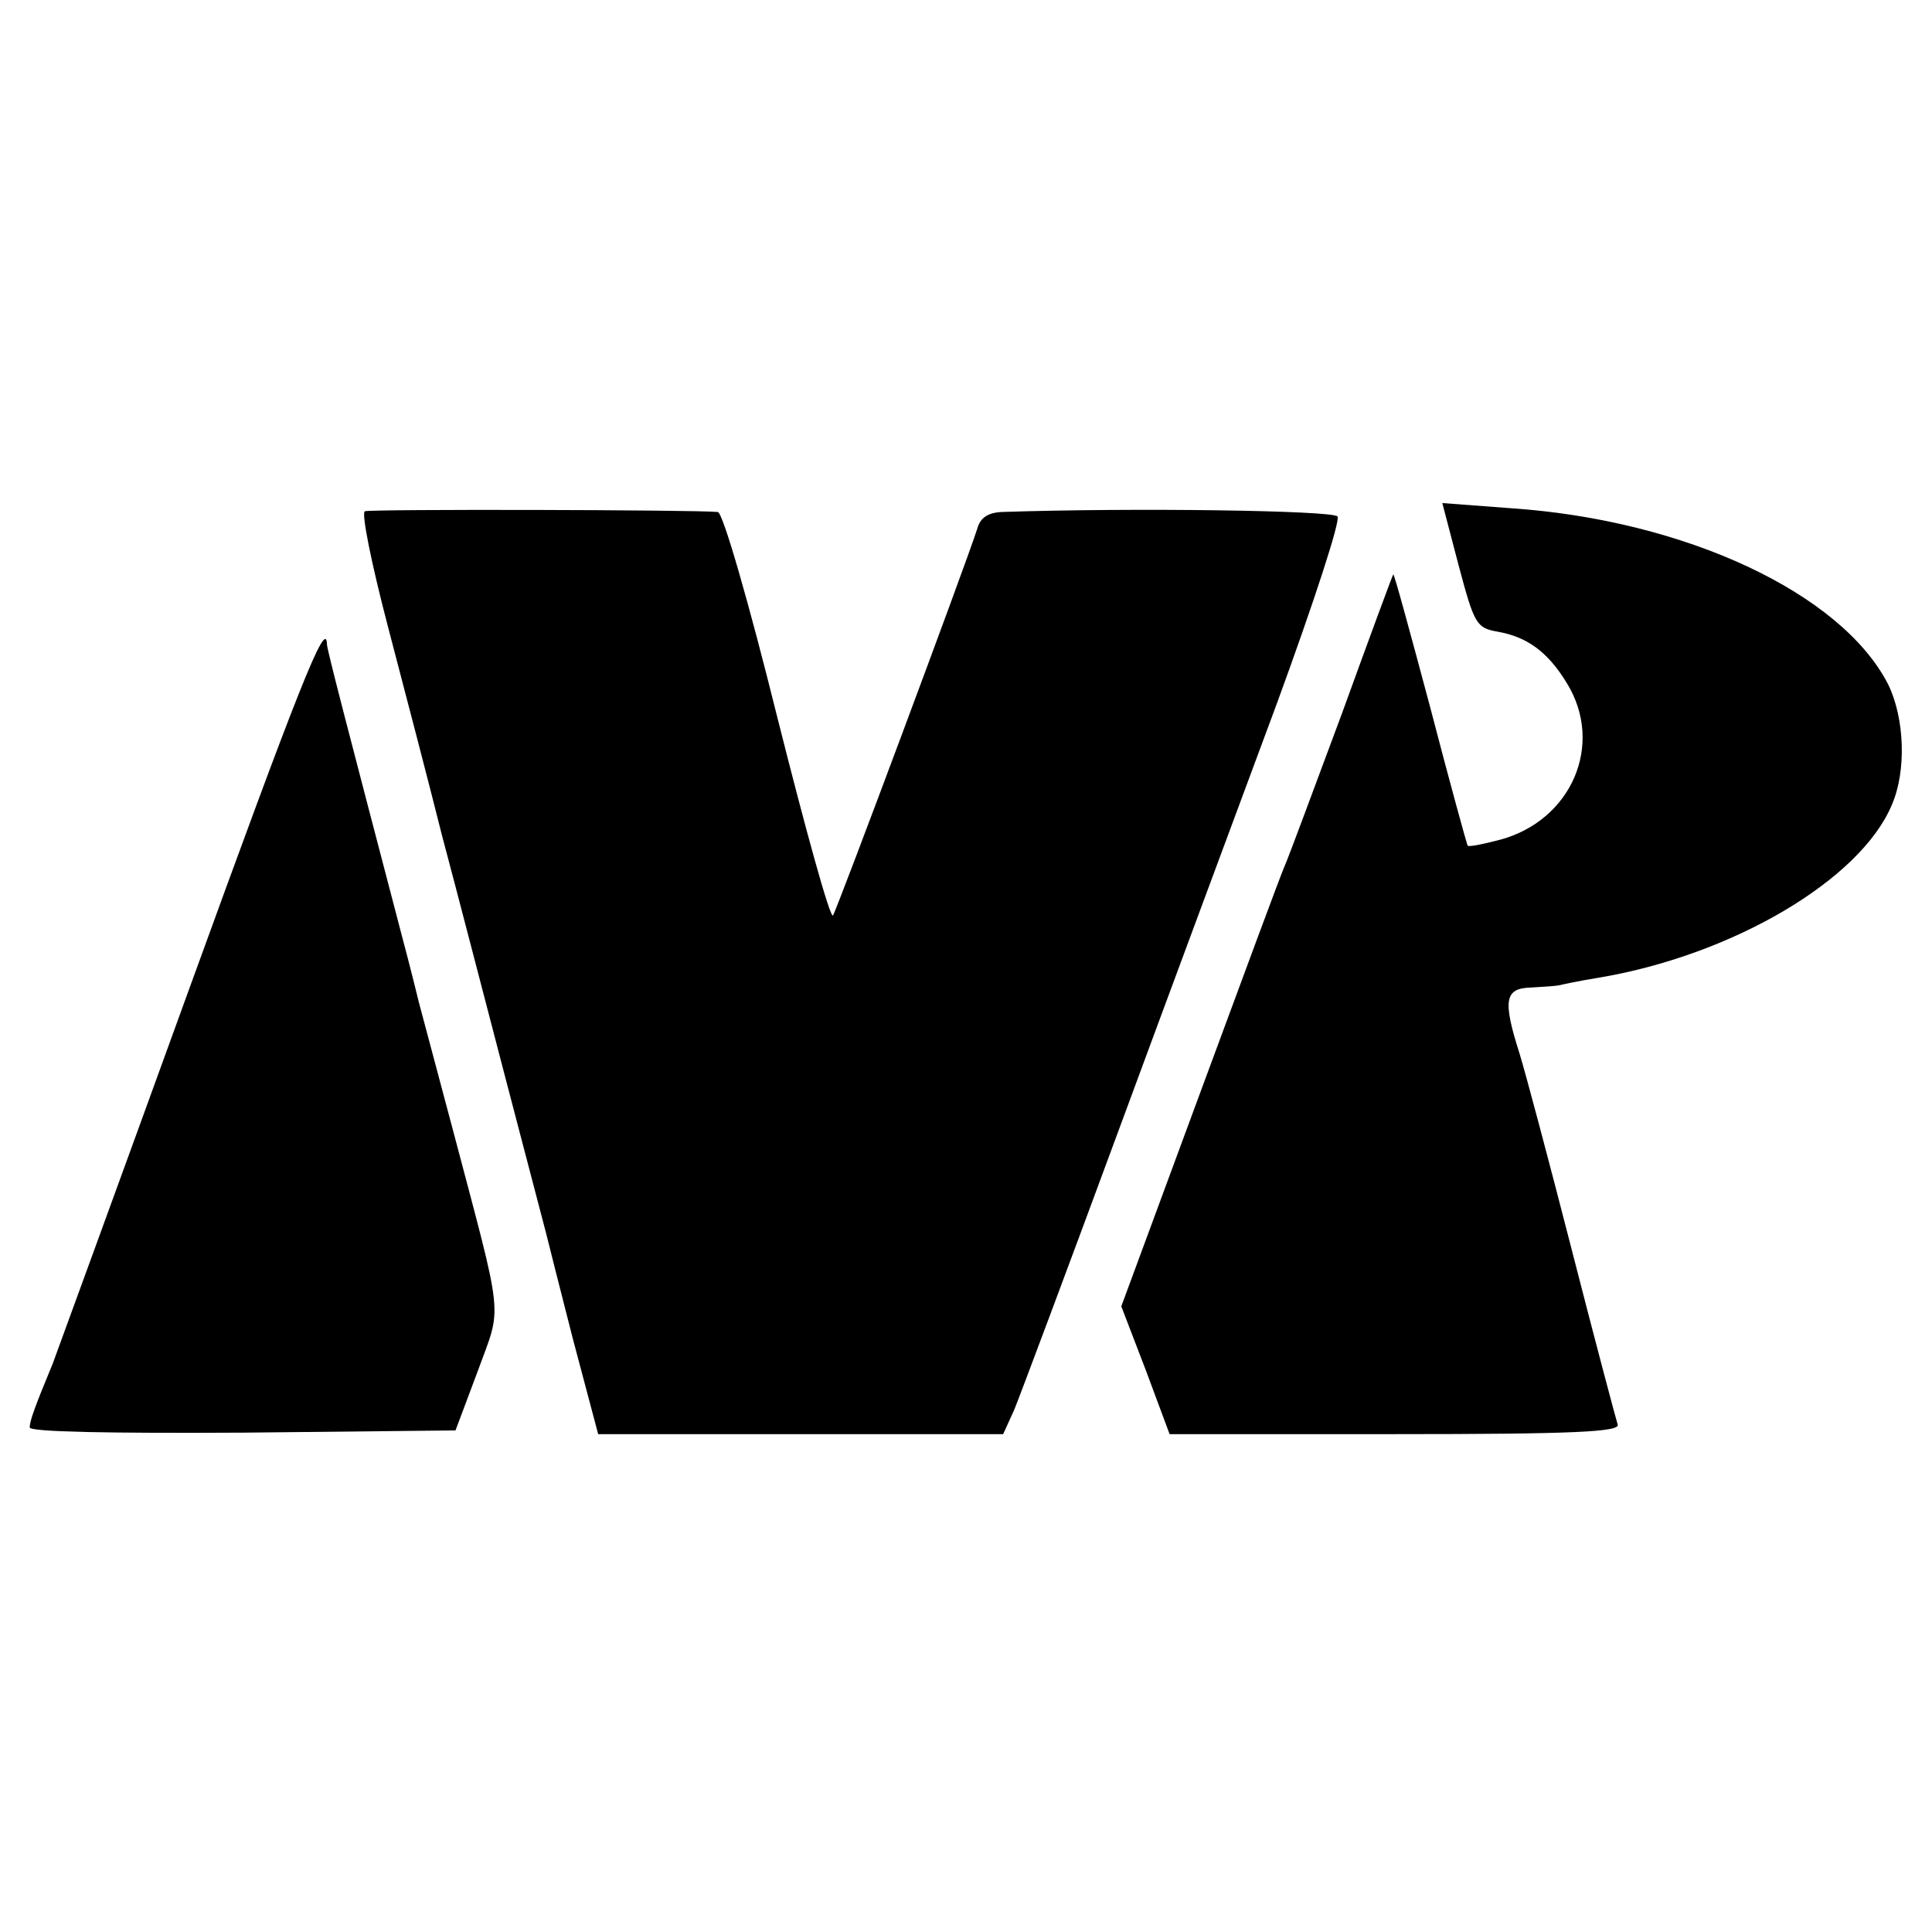
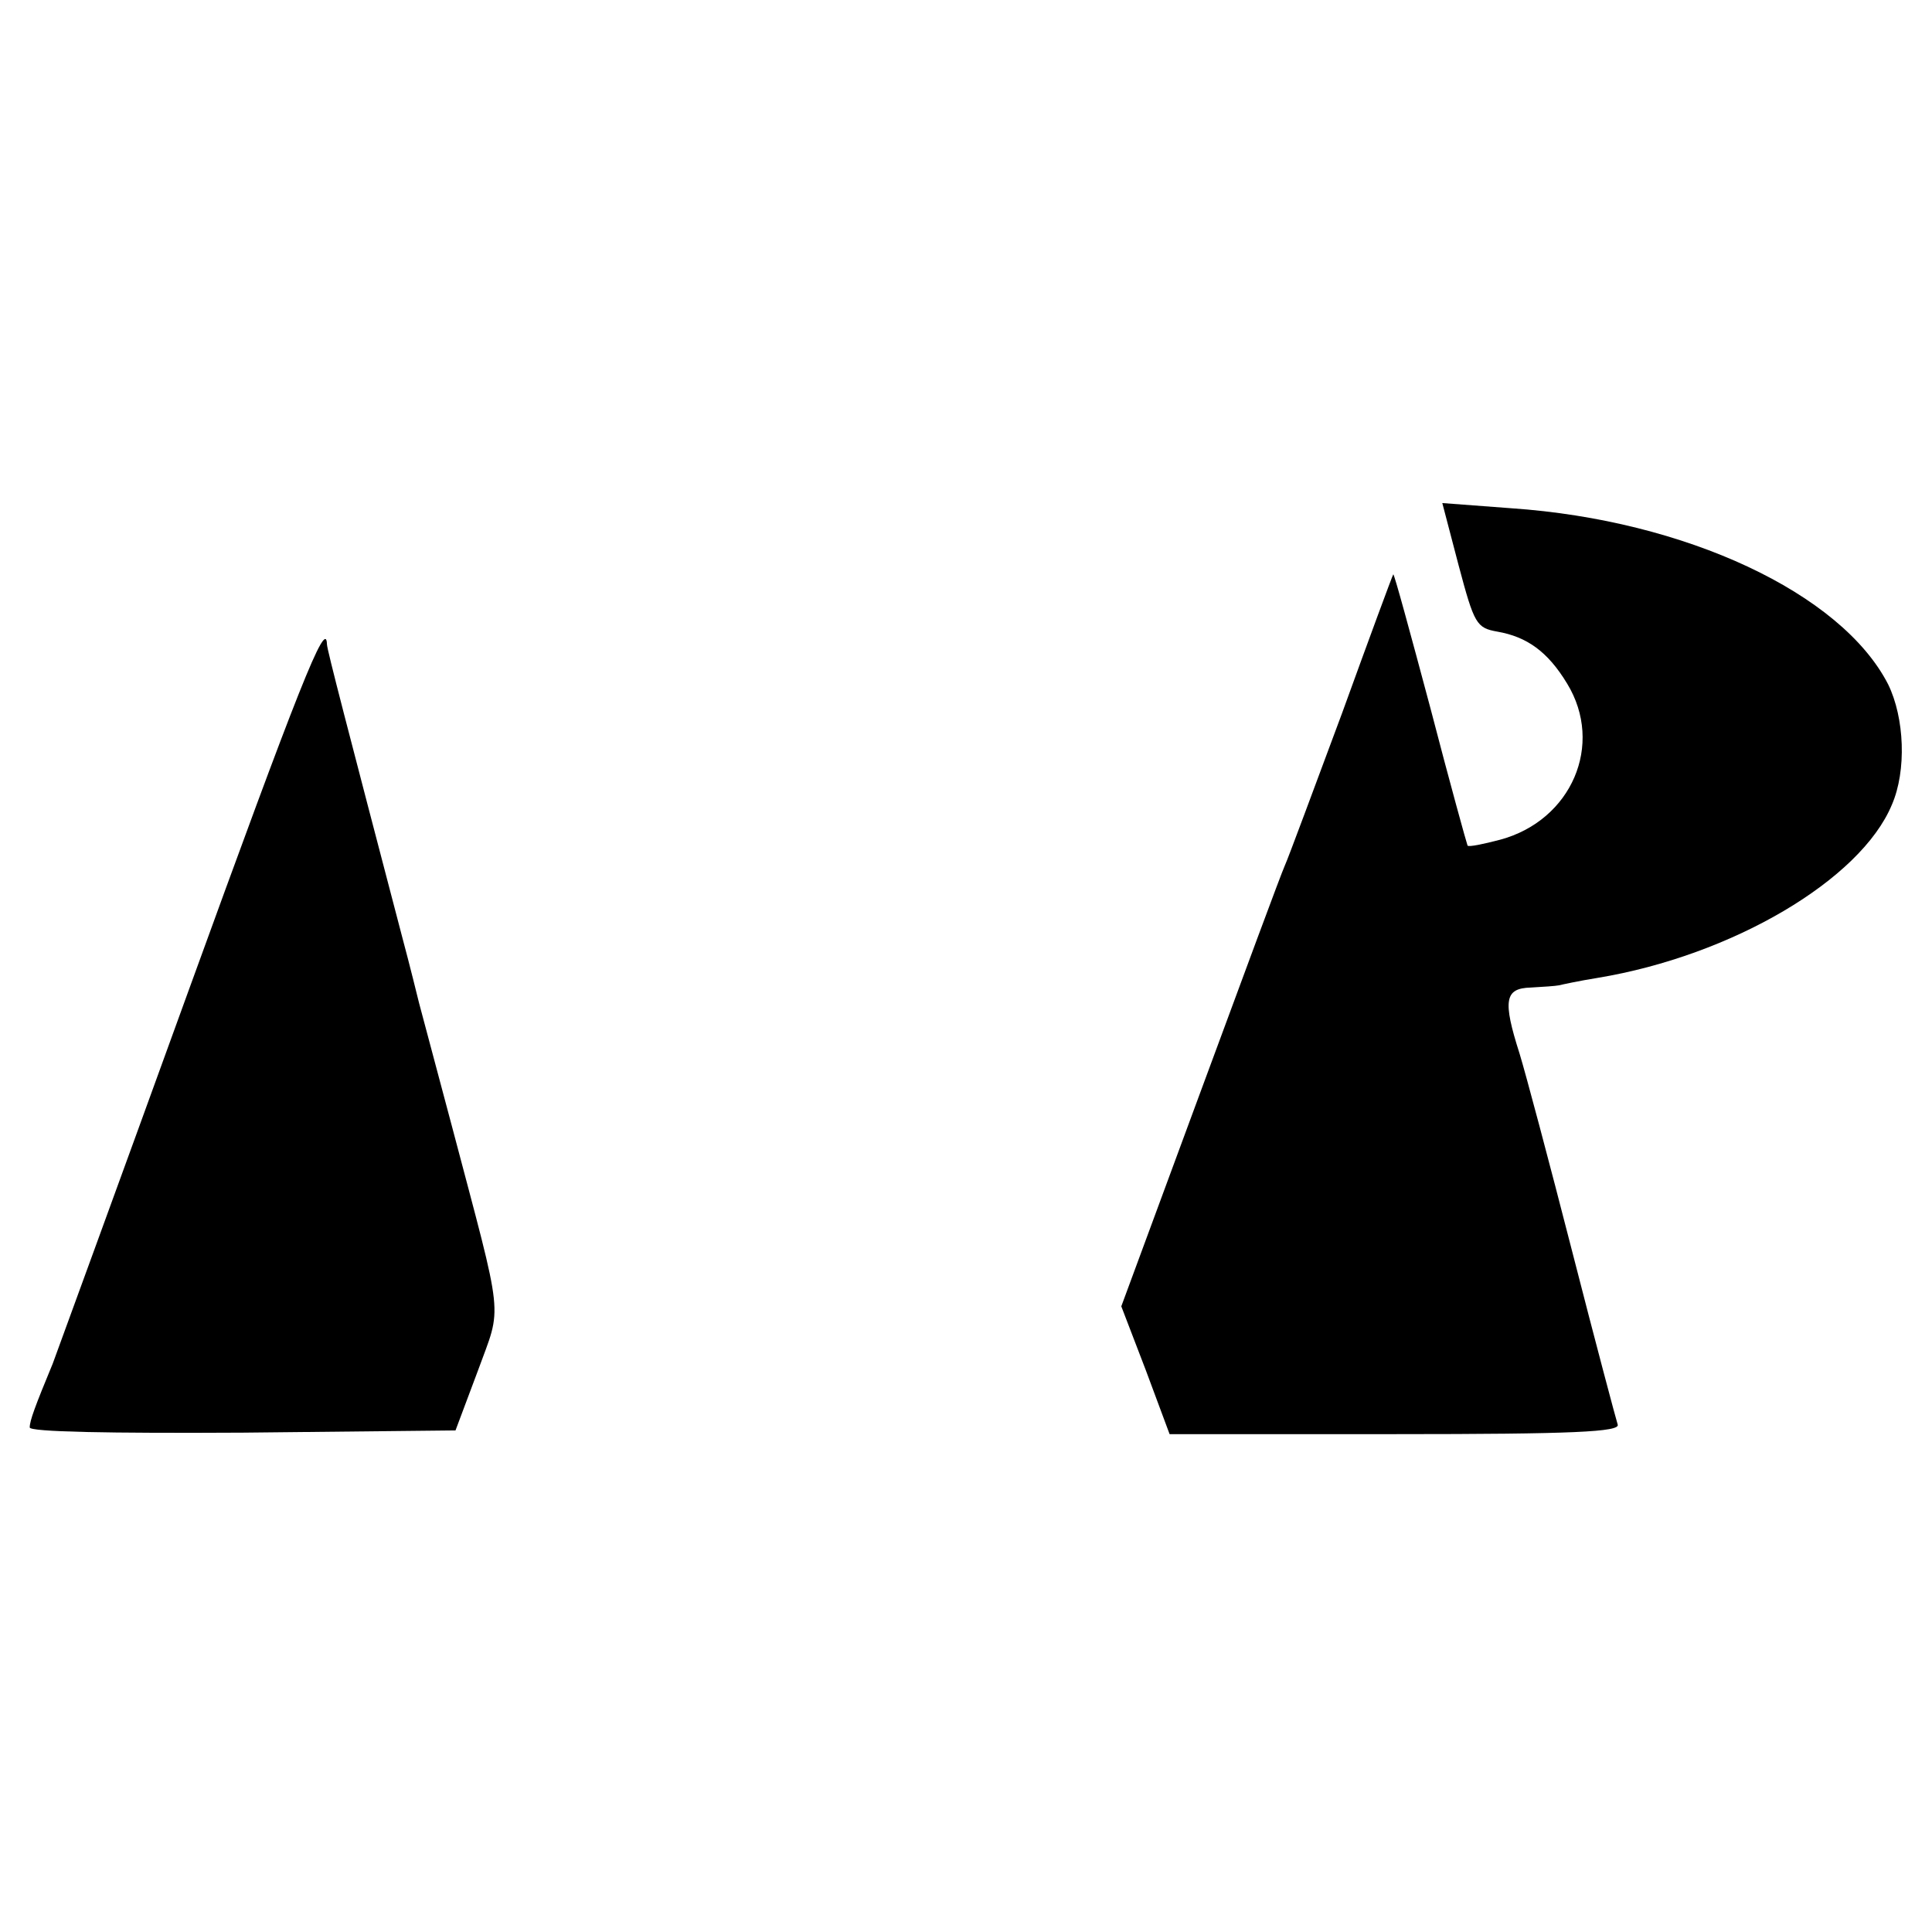
<svg xmlns="http://www.w3.org/2000/svg" version="1.0" width="260pt" height="260pt" viewBox="0 0 260 260" preserveAspectRatio="xMidYMid meet">
  <g transform="translate(0,260) scale(0.1,-0.1)" fill="#000000" stroke="none">
-     <path d="M491 1912 c-5 -2 9 -71 31 -155 22 -84 55 -210 73 -282 19 -71 57 -218 85 -325 28 -107 53 -202 55 -210 2 -8 18 -72 36 -142 l34 -128 273 0 272 0 15 33 c7 17 70 185 139 372 69 187 166 448 215 580 49 134 85 244 81 250 -7 8 -271 12 -452 6 -19 -1 -29 -8 -33 -23 -15 -47 -189 -513 -194 -520 -4 -4 -37 116 -75 267 -38 153 -73 275 -80 276 -31 3 -467 4 -475 1z" />
    <path d="M1963 1839 c21 -79 24 -84 52 -89 40 -7 68 -27 94 -70 50 -82 6 -184 -90 -210 -23 -6 -42 -10 -44 -8 -1 2 -24 85 -50 185 -27 101 -49 182 -50 180 -1 -1 -32 -85 -69 -187 -38 -102 -72 -194 -77 -205 -5 -11 -56 -149 -114 -306 l-106 -287 33 -86 32 -86 304 0 c239 0 303 3 299 13 -2 6 -30 111 -61 232 -31 121 -63 241 -71 267 -23 72 -20 88 15 89 17 1 33 2 38 3 4 1 27 6 52 10 181 30 354 132 396 233 20 46 17 117 -5 162 -63 123 -273 221 -507 237 l-93 7 22 -84z" />
    <path d="M252 1262 c-95 -262 -177 -486 -181 -497 -24 -58 -31 -77 -31 -86 0 -6 107 -8 287 -7 l286 3 30 80 c33 91 36 61 -35 330 -22 83 -42 157 -44 165 -2 8 -12 49 -23 90 -73 279 -101 386 -101 393 -1 36 -38 -58 -188 -471z" />
  </g>
</svg>